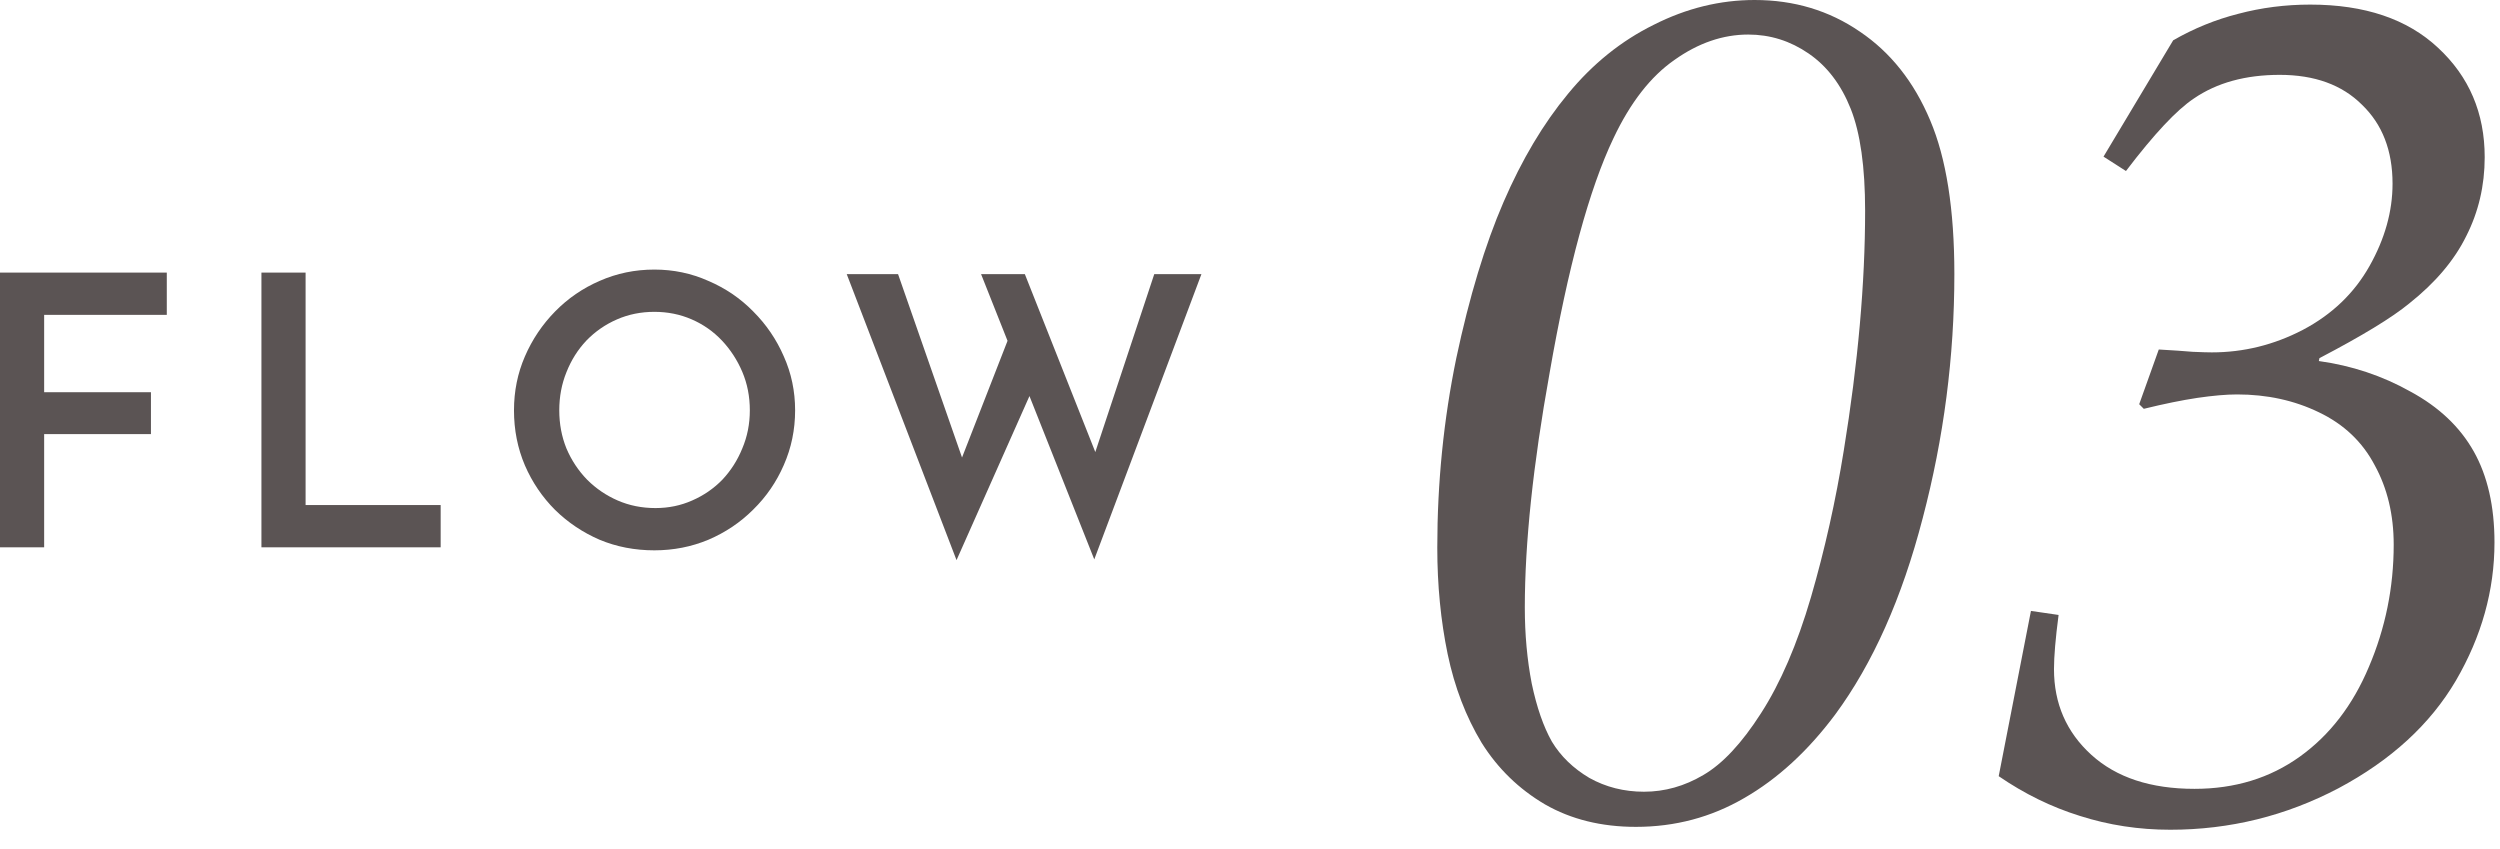
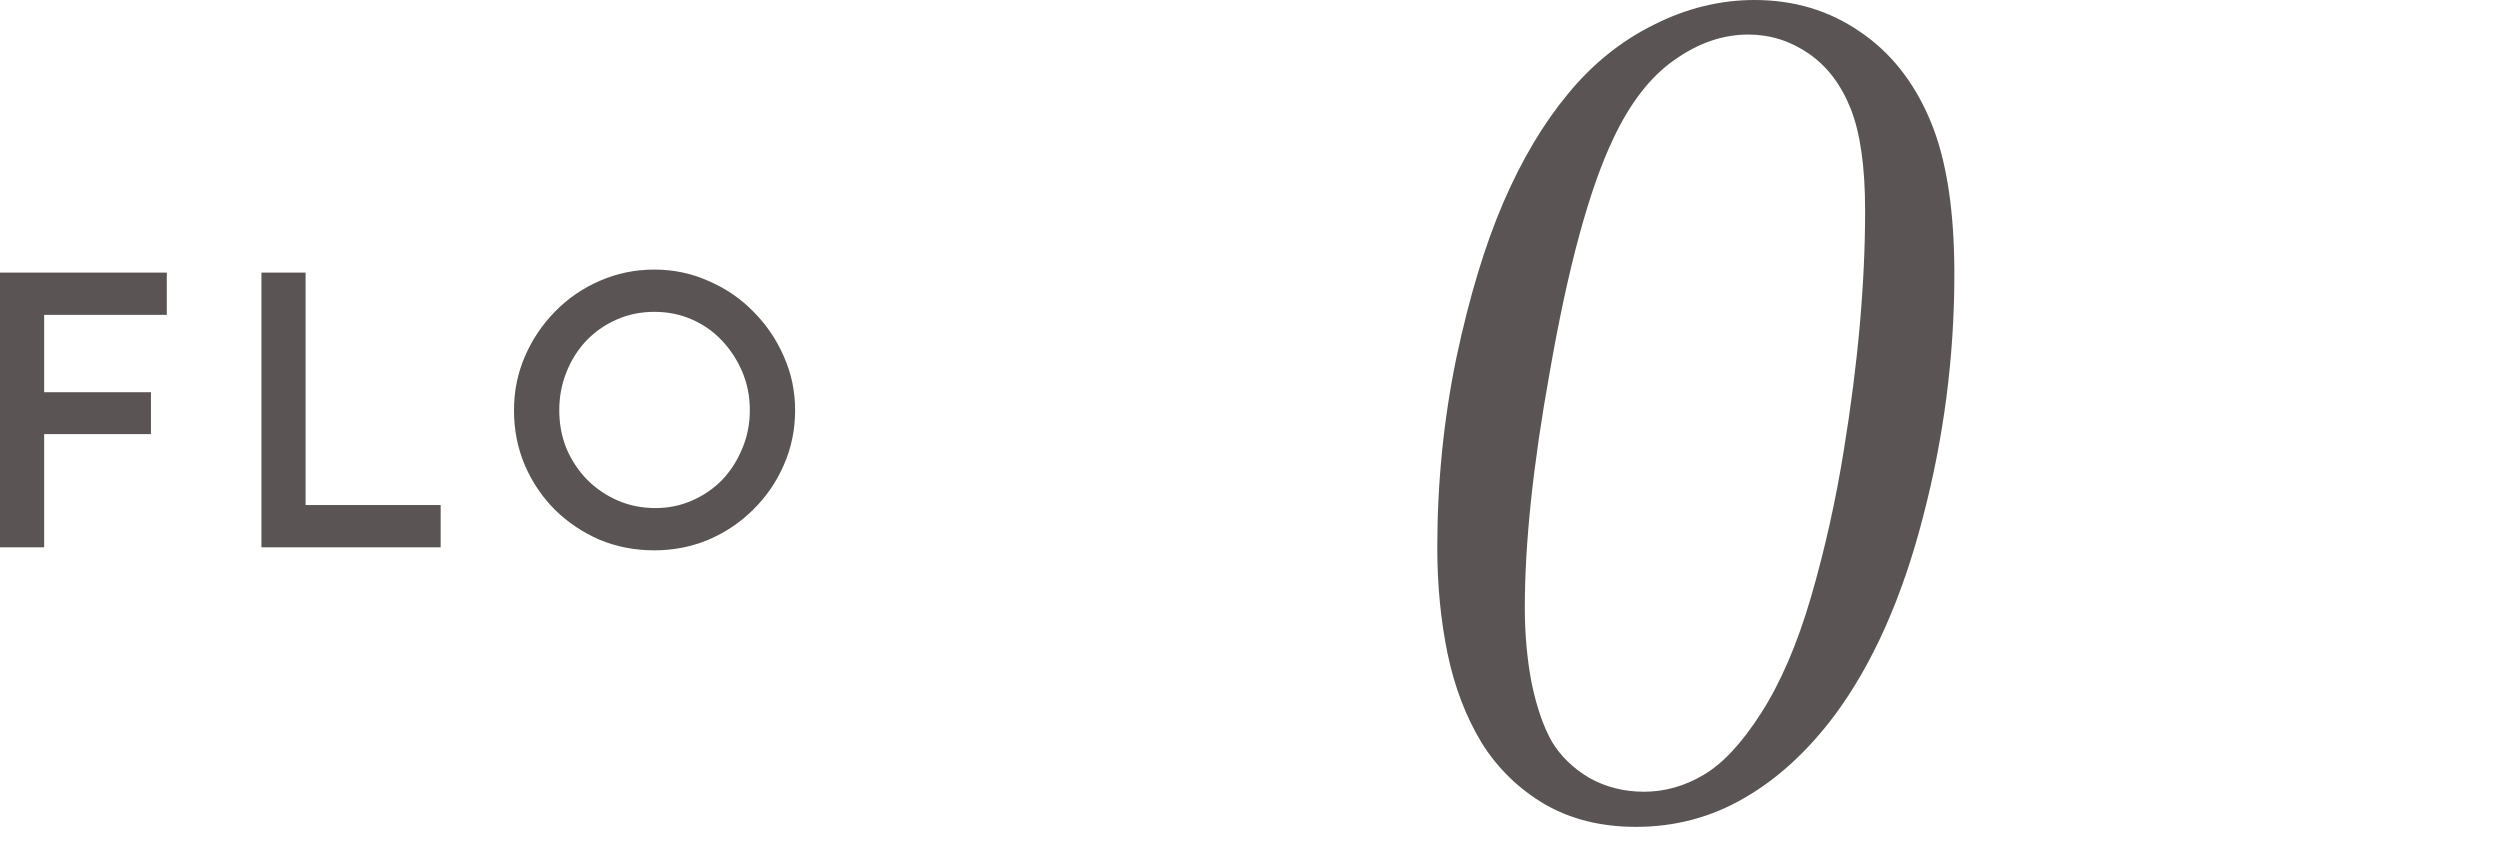
<svg xmlns="http://www.w3.org/2000/svg" width="106" height="36" viewBox="0 0 106 36" fill="none">
-   <path d="M35.901 11.622H38.077L40.957 19.878L40.653 19.75L42.893 14.006L43.757 16.55L40.557 23.75L35.901 11.622ZM41.597 11.622H43.453L46.653 19.702L46.285 19.638L48.941 11.622H50.941L46.397 23.718L41.597 11.622Z" fill="#5B5454" />
  <path d="M21.793 17.398C21.793 16.587 21.947 15.824 22.257 15.11C22.566 14.395 22.993 13.76 23.537 13.206C24.081 12.651 24.71 12.219 25.425 11.91C26.15 11.59 26.923 11.43 27.745 11.43C28.555 11.43 29.318 11.59 30.033 11.91C30.758 12.219 31.393 12.651 31.937 13.206C32.491 13.76 32.923 14.395 33.233 15.11C33.553 15.824 33.713 16.587 33.713 17.398C33.713 18.219 33.553 18.992 33.233 19.718C32.923 20.432 32.491 21.062 31.937 21.606C31.393 22.15 30.758 22.576 30.033 22.886C29.318 23.184 28.555 23.334 27.745 23.334C26.913 23.334 26.139 23.184 25.425 22.886C24.71 22.576 24.081 22.155 23.537 21.622C22.993 21.078 22.566 20.448 22.257 19.734C21.947 19.008 21.793 18.23 21.793 17.398ZM23.713 17.398C23.713 17.974 23.814 18.512 24.017 19.014C24.23 19.515 24.523 19.958 24.897 20.342C25.27 20.715 25.702 21.008 26.193 21.222C26.683 21.435 27.217 21.542 27.793 21.542C28.347 21.542 28.865 21.435 29.345 21.222C29.835 21.008 30.262 20.715 30.625 20.342C30.987 19.958 31.27 19.515 31.473 19.014C31.686 18.512 31.793 17.974 31.793 17.398C31.793 16.811 31.686 16.267 31.473 15.766C31.259 15.264 30.971 14.822 30.609 14.438C30.246 14.054 29.819 13.755 29.329 13.542C28.838 13.328 28.31 13.222 27.745 13.222C27.179 13.222 26.651 13.328 26.161 13.542C25.67 13.755 25.238 14.054 24.865 14.438C24.502 14.822 24.219 15.27 24.017 15.782C23.814 16.283 23.713 16.822 23.713 17.398Z" fill="#5B5454" />
  <path d="M11.085 11.558H12.957V21.414H18.684V23.206H11.085V11.558Z" fill="#5B5454" />
  <path d="M0 11.558H7.072V13.35H1.872V16.63H6.4V18.406H1.872V23.206H0V11.558Z" fill="#5B5454" />
-   <path d="M84.745 32.91L86.112 25.903L87.284 26.074C87.154 27.067 87.089 27.832 87.089 28.369C87.089 29.834 87.618 31.047 88.676 32.007C89.734 32.967 91.19 33.447 93.046 33.447C94.755 33.447 96.244 32.992 97.514 32.08C98.783 31.169 99.76 29.899 100.443 28.271C101.143 26.628 101.493 24.902 101.493 23.096C101.493 21.826 101.225 20.703 100.688 19.727C100.167 18.734 99.377 17.985 98.319 17.48C97.278 16.976 96.122 16.724 94.853 16.724C94.397 16.724 93.835 16.773 93.168 16.87C92.517 16.968 91.76 17.122 90.897 17.334L90.702 17.139L91.532 14.819C92.118 14.852 92.598 14.884 92.973 14.917C93.347 14.933 93.616 14.941 93.778 14.941C95.129 14.941 96.415 14.624 97.636 13.989C98.873 13.338 99.817 12.435 100.468 11.279C101.119 10.124 101.444 8.96 101.444 7.788C101.444 6.388 101.013 5.273 100.15 4.443C99.304 3.597 98.14 3.174 96.659 3.174C95.211 3.174 93.998 3.507 93.022 4.175C92.289 4.663 91.329 5.688 90.141 7.251L89.189 6.641L92.143 1.709C93.022 1.204 93.941 0.83 94.901 0.586C95.878 0.326 96.895 0.195 97.953 0.195C100.264 0.195 102.071 0.806 103.373 2.026C104.691 3.247 105.351 4.793 105.351 6.665C105.351 7.869 105.09 8.984 104.569 10.01C104.065 11.035 103.259 11.987 102.152 12.866C101.42 13.468 100.15 14.242 98.344 15.185L98.319 15.308C99.719 15.503 101.013 15.934 102.201 16.602C103.406 17.253 104.301 18.099 104.887 19.141C105.473 20.182 105.766 21.468 105.766 22.998C105.766 25.033 105.22 26.986 104.13 28.857C103.039 30.713 101.379 32.235 99.149 33.423C96.92 34.595 94.543 35.181 92.02 35.181C90.686 35.181 89.408 34.985 88.188 34.595C86.983 34.22 85.836 33.659 84.745 32.91Z" fill="#5B5454" />
  <path d="M60.941 23.218C60.941 20.467 61.21 17.79 61.747 15.185C62.3 12.581 62.968 10.376 63.749 8.569C64.53 6.763 65.442 5.233 66.483 3.979C67.525 2.71 68.738 1.733 70.121 1.05C71.505 0.35 72.929 0 74.394 0C76.07 0 77.559 0.448 78.861 1.343C80.163 2.222 81.156 3.475 81.84 5.103C82.523 6.714 82.865 8.887 82.865 11.621C82.865 15.12 82.418 18.571 81.522 21.973C80.644 25.358 79.407 28.133 77.811 30.298C76.656 31.844 75.37 33.024 73.954 33.838C72.554 34.652 71.024 35.059 69.364 35.059C67.899 35.059 66.614 34.741 65.507 34.106C64.4 33.455 63.505 32.585 62.821 31.494C62.154 30.387 61.674 29.134 61.381 27.734C61.088 26.318 60.941 24.813 60.941 23.218ZM64.652 25.757C64.652 26.896 64.75 27.97 64.945 28.98C65.157 29.989 65.442 30.811 65.8 31.445C66.174 32.064 66.703 32.577 67.387 32.983C68.087 33.374 68.86 33.569 69.706 33.569C70.585 33.569 71.423 33.333 72.221 32.861C73.034 32.389 73.848 31.519 74.662 30.249C75.492 28.963 76.2 27.319 76.786 25.317C77.372 23.299 77.836 21.224 78.178 19.092C78.78 15.397 79.081 12.012 79.081 8.936C79.081 7.08 78.878 5.64 78.471 4.614C78.064 3.589 77.47 2.808 76.689 2.271C75.907 1.733 75.053 1.465 74.125 1.465C73.051 1.465 72.009 1.823 71 2.539C69.991 3.239 69.128 4.346 68.412 5.859C67.387 8.008 66.483 11.328 65.702 15.82C65.002 19.71 64.652 23.023 64.652 25.757Z" fill="#5B5454" />
</svg>